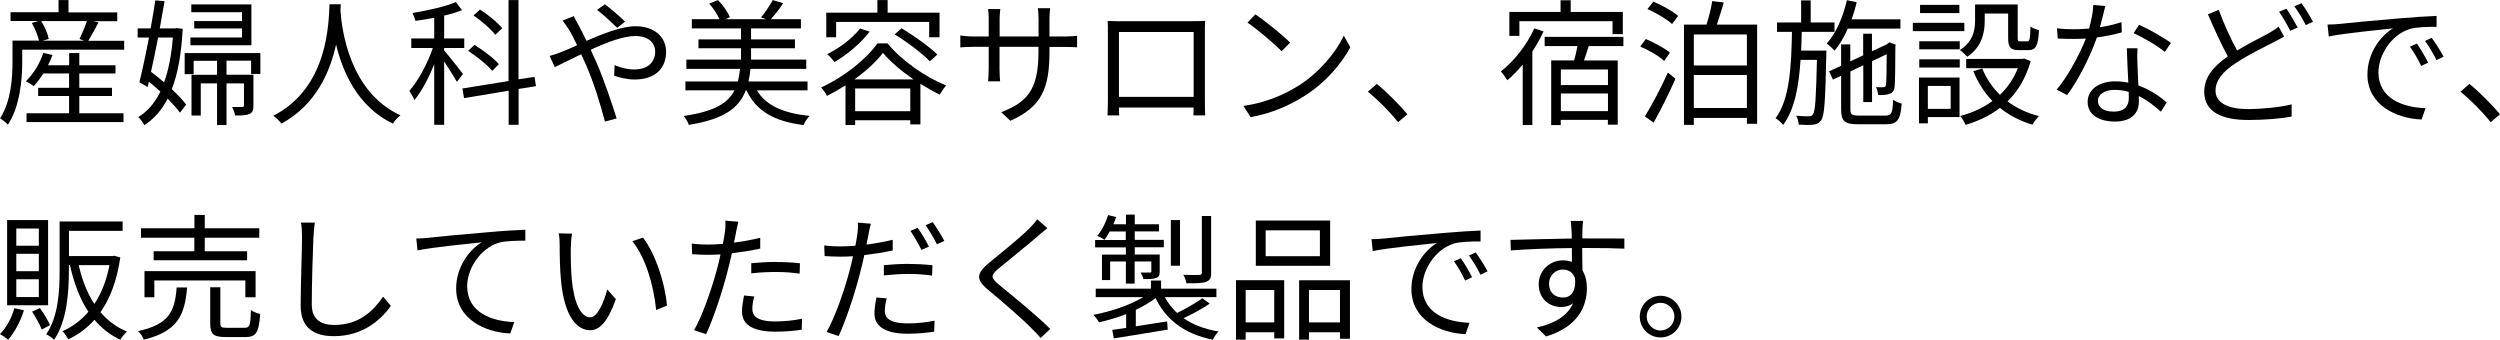
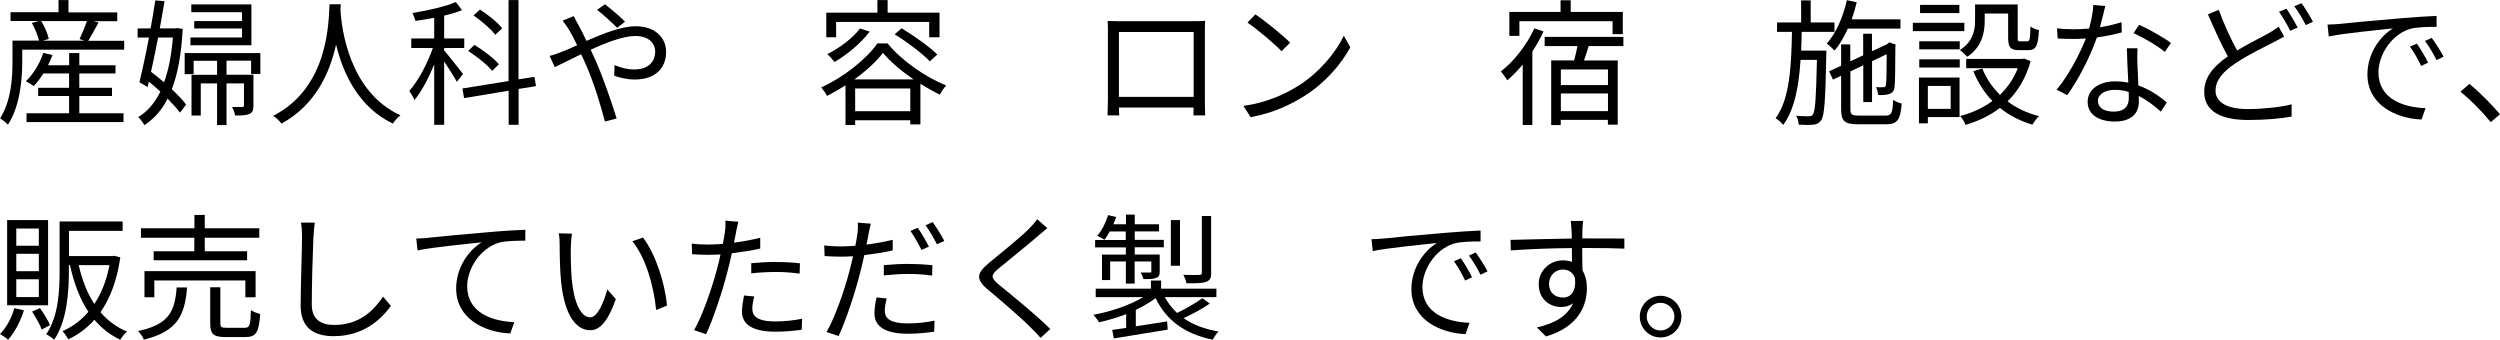
<svg xmlns="http://www.w3.org/2000/svg" id="_レイヤー_2" viewBox="0 0 256.27 34.84">
  <g id="_デザイン">
    <path d="M12.73,4.17v.92H2.28v1.25c0,1.83-.24,4.58-1.47,6.44-.15-.18-.59-.53-.8-.66,1.13-1.74,1.27-4.13,1.27-5.79v-2.17h2.72c-.13-.52-.42-1.25-.74-1.81l.71-.2H1.08v-.9h4.92V.01h1.02v1.26h5v.9h-2.44l.52.13c-.35.66-.73,1.36-1.05,1.88h3.68ZM8.11,11.61h4.55v.9H2.72v-.9h4.36v-1.77h-3.17v-.84h3.17v-1.47h-2.63c-.31.49-.66.94-.99,1.3-.17-.14-.59-.39-.81-.5.77-.73,1.43-1.82,1.79-2.91l.94.22c-.13.35-.28.71-.46,1.05h2.17v-1.25h1.04v1.25h3.71v.84h-3.71v1.47h3.35v.84h-3.35v1.77ZM4.23,2.17c.36.57.67,1.32.77,1.82l-.63.18h4.27l-.49-.17c.25-.52.57-1.27.76-1.84h-4.68Z" />
    <path d="M18.73,2.96c-.14,2.58-.5,4.61-1.12,6.18.6.57,1.13,1.12,1.47,1.58l-.63.83c-.31-.42-.76-.92-1.27-1.44-.6,1.2-1.4,2.07-2.38,2.72-.14-.25-.39-.62-.63-.83.92-.55,1.68-1.41,2.27-2.61-.39-.35-.78-.7-1.18-1.02l-.13.55-.84-.49c.29-1.18.66-2.87.98-4.58h-1.16v-.94h1.33c.18-1.01.35-2,.48-2.87l.95.08c-.14.85-.31,1.81-.49,2.79h1.58l.17-.03.6.08ZM16.21,3.84c-.24,1.22-.49,2.44-.73,3.52.45.34.9.7,1.34,1.08.45-1.25.76-2.77.9-4.59h-1.51ZM25.74,7.58v-1.36h-2.52v1.44h2.76v3.14c0,.46-.07.7-.38.87-.32.15-.78.17-1.5.17-.04-.28-.18-.63-.31-.87h1.05c.13-.01.17-.06.17-.18v-2.24h-1.79v4.27h-.97v-4.27h-1.67v3.29h-.95v-4.17h2.62v-1.44h-2.4v1.37h-.92v-2.16h7.76v2.14h-.95ZM25.78,4.64h-6.26v-.8h5.29v-.92h-4.9v-.76h4.9v-.91h-5.2V.45h6.16v4.19Z" />
    <path d="M34.93.45c-.01.18-.01.41-.03.64.13,1.85.88,8.32,6.15,10.73-.29.22-.62.57-.77.85-3.61-1.71-5.15-5.29-5.83-8.1-.62,2.8-2.06,6.18-5.6,8.1-.18-.25-.52-.59-.84-.8,5.67-2.9,5.67-9.58,5.77-11.43h1.15Z" />
    <path d="M46.83,8.39c-.24-.46-.83-1.37-1.3-2.09v6.49h-1.02v-6.19c-.57,1.4-1.3,2.79-2.03,3.66-.1-.28-.35-.7-.52-.94.88-.99,1.86-2.79,2.41-4.4h-2.21v-.98h2.35V1.82c-.64.13-1.3.24-1.92.32-.06-.22-.2-.59-.31-.81,1.57-.25,3.4-.66,4.45-1.12l.63.83c-.52.21-1.16.41-1.83.56v2.34h2.06v.98h-2.06v.25c.43.49,1.64,2.03,1.93,2.41l-.63.81ZM53.16,9.13v3.66h-1.02v-3.49l-4.57.76-.17-.99,4.73-.76V.01h1.02v8.12l1.64-.25.15.95-1.79.29ZM50.46,7.27c-.5-.62-1.58-1.48-2.47-2.05l.64-.62c.9.55,1.99,1.37,2.51,1.98l-.69.69ZM50.77,3.57c-.43-.59-1.4-1.41-2.23-1.99l.66-.6c.84.53,1.82,1.33,2.28,1.92l-.71.67Z" />
    <path d="M59.31,2.58c.25.46.53,1.02.81,1.61,1.69-.74,3.59-1.5,5.04-1.5,1.93,0,3.12,1.11,3.12,2.63,0,1.61-1.04,2.83-3.22,2.83-.78,0-1.57-.2-2.1-.39l.04-1.09c.55.24,1.25.45,1.99.45,1.53,0,2.17-.84,2.17-1.85,0-.83-.66-1.58-2.03-1.58-1.23,0-2.96.66-4.58,1.41.18.39.36.78.53,1.16.77,1.74,1.65,4.34,2.13,5.88l-1.2.32c-.43-1.65-1.11-3.91-1.91-5.74-.18-.41-.35-.8-.53-1.16-1.08.52-2.06,1.02-2.7,1.32l-.53-1.15c.41-.1.9-.28,1.15-.38.48-.18,1.05-.43,1.67-.71-.29-.62-.56-1.15-.8-1.54-.18-.28-.46-.71-.69-.99l1.15-.46c.1.22.34.69.49.94ZM61.21,1.01l.8-.57c.46.35,1.53,1.23,2.06,1.78l-.8.63c-.55-.53-1.46-1.39-2.06-1.83Z" />
-     <path d="M77.59,9.26c.92,1.55,2.7,2.35,5.41,2.62-.24.21-.52.66-.64.94-3-.38-4.85-1.44-5.84-3.56h-.07c-.7,1.82-2.23,2.96-5.84,3.54-.08-.27-.34-.7-.53-.91,3.14-.46,4.54-1.3,5.21-2.63h-5.03v-.91h5.38c.1-.39.17-.83.22-1.29h-5.5v-.95h5.6v-1.16h-4.36v-.91h4.36v-1.13h-5.04v-.94h2.83c-.22-.5-.63-1.13-1.05-1.6l.9-.36c.5.5,1.01,1.23,1.22,1.75l-.45.21h4.17l-.52-.18c.39-.48.91-1.26,1.2-1.78l1.06.32c-.39.62-.87,1.2-1.26,1.64h3.08v.94h-5.11v1.13h4.5v.91h-4.5v1.16h5.66v.95h-5.72c-.04.46-.11.88-.21,1.29h6.06v.91h-5.2Z" />
    <path d="M90.98,4.45c1.48,1.79,3.87,3.45,6.01,4.31-.24.27-.49.64-.66.94-.63-.31-1.3-.69-1.98-1.11v4.16h-1.04v-.42h-5.65v.48h-.99v-4.06c-.62.39-1.26.76-1.9,1.08-.11-.25-.38-.63-.59-.87,2.35-1.06,4.65-2.93,5.76-4.51h1.04ZM85.71,3.82h-1.01V1.3h5.24V.01h1.05v1.29h5.32v2.52h-1.06v-1.57h-9.54v1.57ZM89.15,3.24c-.92,1.22-2.34,2.38-3.61,3.12-.15-.21-.5-.62-.74-.81,1.26-.63,2.58-1.61,3.36-2.63l.99.32ZM93.65,8.14c-1.23-.84-2.38-1.81-3.14-2.72-.66.87-1.71,1.84-2.93,2.72h6.06ZM93.31,11.4v-2.33h-5.65v2.33h5.65ZM92.42,2.9c1.26.76,2.87,1.89,3.66,2.69l-.76.7c-.76-.8-2.33-1.99-3.61-2.77l.71-.62Z" />
-     <path d="M103.57,12.38l-.94-.88c2.55-.98,3.82-2.19,3.82-6.11v-.59h-3.99v2.27c0,.52.04,1.13.06,1.27h-1.23c.01-.14.06-.74.06-1.27v-2.27h-1.51c-.6,0-1.23.04-1.4.06v-1.22c.13.03.81.1,1.4.1h1.51v-1.79c0-.29-.01-.7-.06-1.02h1.25c-.01.14-.07.53-.07,1.02v1.79h3.99v-1.75c0-.55-.04-1.01-.07-1.15h1.26c-.01.14-.07.6-.07,1.15v1.75h1.54c.62,0,1.09-.04,1.29-.07v1.18c-.15-.01-.67-.04-1.29-.04h-1.54v.5c0,3.73-.8,5.65-4.01,7.07Z" />
    <path d="M114.79,2.17h7.52c.31,0,.81,0,1.23-.03-.03.35-.03.74-.03,1.09v6.91c0,.45.01,1.54.03,1.69h-1.2c0-.1.01-.43.01-.81h-7.65c.01.36.01.7.03.81h-1.2c.01-.18.04-1.22.04-1.71V3.24c0-.32,0-.76-.03-1.09.55.01.92.03,1.25.03ZM114.7,9.93h7.66V3.28h-7.66v6.65Z" />
    <path d="M133.07,8.81c2.16-1.36,3.87-3.43,4.68-5.15l.67,1.19c-.95,1.75-2.59,3.66-4.71,4.99-1.4.88-3.17,1.74-5.51,2.17l-.74-1.15c2.45-.36,4.27-1.22,5.6-2.05ZM132.25,4.37l-.88.88c-.7-.73-2.45-2.23-3.49-2.93l.8-.85c.99.66,2.79,2.12,3.57,2.9Z" />
-     <path d="M140.22,9.4l.91-.8c1.01.81,2.27,2.09,3.14,3.11l-.95.81c-.9-1.11-2.1-2.31-3.1-3.12Z" />
    <path d="M158.23,3.21c-.32.7-.71,1.4-1.15,2.06v7.54h-.99v-6.19c-.5.6-1.05,1.16-1.58,1.61-.13-.21-.46-.69-.66-.91,1.36-1.05,2.65-2.7,3.43-4.41l.95.31ZM155.74,3.68h-1.02V1.22h5.25V.03h1.04v1.19h5.34v2.28h-1.05v-1.33h-9.55v1.51ZM162.85,4.73c-.15.5-.32,1.02-.48,1.47h3.46v6.58h-1.01v-.49h-4.83v.53h-.98v-6.63h2.35c.13-.45.25-.99.34-1.47h-3.36v-.94h8.07v.94h-3.56ZM164.83,7.12h-4.83v1.6h4.83v-1.6ZM164.83,11.39v-1.81h-4.83v1.81h4.83Z" />
-     <path d="M170.59,6.25c-.5-.49-1.58-1.11-2.45-1.48l.57-.77c.84.36,1.93.94,2.47,1.4l-.59.85ZM168.62,11.92c.67-1.08,1.64-2.9,2.35-4.48l.78.63c-.64,1.46-1.51,3.21-2.24,4.5l-.9-.64ZM169.48.17c.87.36,1.99.97,2.54,1.46l-.62.83c-.53-.49-1.61-1.13-2.52-1.53l.6-.76ZM180.12,2.52v10.17h-1.05v-.6h-5.44v.71h-1.01V2.52h2.31c.24-.74.48-1.71.59-2.41l1.18.15c-.22.76-.48,1.58-.71,2.26h4.13ZM173.63,3.53v3.18h5.44v-3.18h-5.44ZM179.07,11.07v-3.38h-5.44v3.38h5.44Z" />
    <path d="M187.22,5.18s0,.34-.01.48c-.1,4.64-.18,6.21-.53,6.67-.22.31-.45.41-.81.45-.34.04-.91.03-1.48,0-.03-.27-.11-.67-.27-.92.57.06,1.09.06,1.29.06.21,0,.32-.03.43-.2.24-.32.32-1.68.41-5.58h-1.68c-.17,2.66-.6,5.08-1.78,6.67-.17-.22-.5-.53-.78-.69,1.46-1.93,1.62-5.41,1.68-8.85h-1.53v-.97h2.47V.04h.98v2.26h2.44v.97h-3.36c-.01.64-.03,1.29-.06,1.92h2.61ZM189.42,2.93c-.39.87-.84,1.64-1.36,2.26-.17-.18-.57-.56-.8-.73.95-1.05,1.67-2.72,2.06-4.44l1.01.21c-.14.6-.32,1.19-.52,1.75h5v.95h-5.39ZM193.28,11.85c.62,0,.73-.27.78-1.61.24.15.6.32.88.38-.13,1.65-.43,2.12-1.61,2.12h-2.84c-1.39,0-1.76-.31-1.76-1.54v-3.43l-.84.39-.39-.85,1.23-.57v-2.19h.94v1.74l1.32-.62v-2.21h.9v1.79l1.54-.71.07-.07.17-.13.66.24-.04.17c0,1.99-.03,3.75-.08,4.15-.04.45-.27.67-.63.76-.31.08-.73.1-1.05.08-.03-.25-.11-.59-.22-.81.27.03.62.01.73.01.17,0,.25-.03.29-.27.04-.21.07-1.44.07-3.11l-1.5.71v4.19h-.9v-3.77l-1.32.63v3.89c0,.53.13.64.9.64h2.72Z" />
    <path d="M201.36,3.19h-5.28v-.85h5.28v.85ZM200.87,12h-3.25v.64h-.91v-4.69h4.16v4.05ZM196.74,4.23h4.15v.83h-4.15v-.83ZM196.74,6.08h4.15v.84h-4.15v-.84ZM200.85,1.34h-4.03v-.84h4.03v.84ZM197.62,8.81v2.35h2.34v-2.35h-2.34ZM203.45,2.16c0,1.2-.31,2.68-1.79,3.66-.15-.18-.55-.55-.76-.69,1.34-.85,1.56-2.02,1.56-2.98V.46h4.37v3.42c0,.31.04.36.27.36h.7c.25,0,.31-.18.34-1.53.2.17.6.32.87.38-.08,1.64-.34,2.05-1.08,2.05h-.97c-.85,0-1.11-.27-1.11-1.26V1.39h-2.4v.77ZM208.16,6.26c-.48,1.72-1.3,3.08-2.37,4.13.91.69,1.99,1.2,3.22,1.51-.22.21-.53.63-.67.88-1.27-.38-2.38-.95-3.33-1.72-1.04.8-2.24,1.36-3.52,1.74-.1-.25-.36-.7-.56-.91,1.19-.31,2.33-.81,3.31-1.54-.83-.85-1.48-1.88-1.96-3.05l.92-.28c.41,1.02,1.02,1.93,1.81,2.7.78-.74,1.41-1.65,1.83-2.73h-5.29v-.95h5.76l.18-.04.67.27Z" />
    <path d="M215.27,2.79c.73-.11,1.48-.28,2.2-.52l.03,1.05c-.74.21-1.62.39-2.55.52-.69,1.98-1.93,4.4-3.05,5.91l-1.08-.56c1.16-1.36,2.35-3.6,3-5.24-.42.03-.84.04-1.25.04-.52,0-1.11-.01-1.64-.04l-.07-1.05c.52.07,1.12.1,1.71.1.5,0,1.04-.03,1.58-.07.21-.78.41-1.67.43-2.42l1.23.11c-.13.5-.32,1.36-.55,2.17ZM219.1,6.46c.01.52.07,1.43.1,2.3,1.21.43,2.19,1.12,2.91,1.74l-.6.95c-.6-.53-1.36-1.16-2.27-1.61.01.22.01.42.01.59,0,1.12-.71,2.03-2.45,2.03-1.54,0-2.8-.63-2.8-2.02,0-1.29,1.22-2.1,2.8-2.1.48,0,.94.04,1.37.14-.06-1.15-.13-2.54-.15-3.53h1.09c-.03.57-.03,1.01-.01,1.51ZM216.67,11.44c1.16,0,1.55-.62,1.55-1.39,0-.18,0-.39-.01-.63-.45-.14-.94-.21-1.44-.21-1.02,0-1.72.48-1.72,1.12s.53,1.11,1.62,1.11ZM218.71,3.39l.57-.85c1.01.45,2.6,1.36,3.26,1.86l-.63.92c-.76-.64-2.27-1.51-3.21-1.93Z" />
    <path d="M229.31,5.18c1.23-.74,2.51-1.36,3.28-1.79.39-.24.7-.42.99-.66l.56,1.02c-.31.18-.66.36-1.06.57-.95.5-2.52,1.23-3.88,2.14-1.3.84-2.09,1.76-2.09,2.83,0,1.16,1.11,1.89,3.32,1.89,1.53,0,3.39-.2,4.48-.48v1.25c-1.06.2-2.69.35-4.44.35-2.63,0-4.52-.78-4.52-2.89,0-1.46.91-2.59,2.42-3.63-.64-1.16-1.39-2.8-2.04-4.31l1.11-.46c.56,1.54,1.27,3.05,1.88,4.16ZM235.53,2.82l-.76.34c-.28-.57-.76-1.41-1.15-1.95l.76-.32c.35.5.85,1.36,1.15,1.93ZM237.1,2.23l-.74.34c-.31-.6-.77-1.4-1.18-1.93l.74-.31c.38.5.91,1.39,1.18,1.91Z" />
    <path d="M239.85,2.45c.91-.1,3.56-.36,6.14-.57,1.53-.13,2.84-.21,3.78-.25v1.12c-.8,0-2.03.01-2.75.22-1.99.64-3.21,2.77-3.21,4.44,0,2.73,2.55,3.6,4.83,3.68l-.41,1.16c-2.59-.1-5.55-1.48-5.55-4.61,0-2.19,1.33-3.96,2.62-4.73-1.5.17-5.07.5-6.58.83l-.13-1.22c.53-.01.98-.04,1.25-.07ZM248.9,6.42l-.71.34c-.32-.67-.73-1.4-1.15-1.98l.71-.31c.32.46.85,1.33,1.15,1.95ZM250.49,5.81l-.73.35c-.34-.69-.74-1.37-1.18-1.96l.69-.32c.34.46.9,1.32,1.22,1.93Z" />
    <path d="M252.22,9.4l.91-.8c1.01.81,2.27,2.09,3.14,3.11l-.95.81c-.9-1.11-2.1-2.31-3.1-3.12Z" />
    <path d="M2.45,31.82c-.36,1.15-.97,2.27-1.62,3.01-.17-.17-.59-.46-.83-.59.66-.66,1.19-1.64,1.47-2.65l.98.22ZM4.93,31.29H.73v-8.73h4.2v8.73ZM3.98,23.43H1.67v1.76h2.31v-1.76ZM3.98,26.02H1.67v1.78h2.31v-1.78ZM3.98,28.63H1.67v1.82h2.31v-1.82ZM4.09,31.58c.41.56.84,1.27,1.04,1.75l-.85.45c-.18-.49-.62-1.26-.99-1.84l.81-.36ZM12.33,26.4c-.34,2.37-1.05,4.2-2.03,5.6.74.87,1.64,1.54,2.72,1.99-.24.2-.55.59-.69.84-1.05-.5-1.92-1.19-2.65-2.05-.77.87-1.67,1.53-2.68,2-.13-.24-.39-.64-.6-.83.99-.43,1.9-1.09,2.66-1.99-.87-1.3-1.48-2.93-1.89-4.79h-.11v.6c0,2.14-.18,5.1-1.51,7.06-.17-.18-.59-.46-.81-.56,1.26-1.86,1.37-4.48,1.37-6.5v-5.07h6.46v.97h-5.5v2.58h4.48l.17-.03.62.17ZM8.07,27.18c.34,1.51.87,2.87,1.6,3.98.71-1.06,1.25-2.4,1.55-3.98h-3.15Z" />
    <path d="M19.18,29.47c-.24,2.84-.97,4.5-4.44,5.35-.08-.27-.36-.67-.59-.88,3.21-.69,3.77-2.05,3.96-4.47h1.06ZM19.93,24.37h-5.48v-.97h5.48v-1.37h1.06v1.37h5.59v.97h-5.59v1.39h4.34v.92h-9.58v-.92h4.17v-1.39ZM25.15,30.47v-1.72h-9.33v1.72h-1.01v-2.68h11.39v2.68h-1.05ZM25.08,33.6c.52,0,.6-.24.64-1.81.24.17.66.32.95.41-.13,1.88-.41,2.35-1.5,2.35h-2.04c-1.26,0-1.58-.31-1.58-1.39v-3.71h1.04v3.7c0,.38.1.45.64.45h1.85Z" />
    <path d="M32.13,24.24c-.07,1.58-.17,4.89-.17,6.98,0,1.54.97,2.09,2.3,2.09,2.56,0,4.01-1.44,5.01-2.9l.8.95c-.97,1.33-2.77,3.1-5.85,3.1-2.02,0-3.4-.84-3.4-3.12,0-2.07.14-5.62.14-7.09,0-.52-.03-1.02-.11-1.43h1.42c-.07.48-.11.97-.13,1.43Z" />
    <path d="M43.93,24.37c.91-.1,3.56-.36,6.14-.57,1.53-.14,2.84-.21,3.78-.25v1.12c-.8,0-2.03.01-2.75.22-1.99.64-3.21,2.77-3.21,4.43,0,2.75,2.55,3.61,4.83,3.7l-.41,1.16c-2.59-.1-5.55-1.48-5.55-4.61,0-2.19,1.33-3.96,2.62-4.73-1.5.17-5.07.5-6.58.83l-.13-1.22c.53-.01.98-.04,1.25-.07Z" />
    <path d="M58.51,25.32c-.01.88,0,2.16.1,3.32.22,2.34.91,3.89,1.9,3.89.71,0,1.37-1.46,1.74-2.86l.88.99c-.84,2.38-1.69,3.19-2.63,3.19-1.33,0-2.6-1.32-2.98-4.94-.13-1.22-.15-2.93-.15-3.74,0-.32-.01-.91-.1-1.25l1.36.03c-.06.34-.11.99-.11,1.36ZM68.38,31.32l-1.12.46c-.25-2.54-1.09-5.41-2.44-7.05l1.09-.38c1.25,1.62,2.25,4.59,2.46,6.96Z" />
    <path d="M75.45,23.83c-.06.29-.13.66-.21,1.04.91-.11,1.83-.28,2.69-.5v1.11c-.91.21-1.93.36-2.91.48-.13.62-.28,1.26-.45,1.88-.5,1.99-1.46,4.87-2.19,6.42l-1.23-.42c.84-1.44,1.83-4.29,2.35-6.26.13-.46.25-.99.36-1.5-.46.03-.9.04-1.29.04-.62,0-1.12-.03-1.62-.06l-.04-1.09c.67.08,1.18.1,1.68.1.46,0,.97-.03,1.51-.07.1-.49.17-.94.21-1.22.06-.39.07-.87.04-1.16l1.34.11c-.08.31-.2.84-.25,1.12ZM77.12,31.65c0,.66.36,1.3,2.37,1.3.91,0,1.88-.1,2.73-.28l-.04,1.13c-.76.11-1.68.2-2.7.2-2.21,0-3.42-.67-3.42-2.06,0-.55.1-1.06.21-1.65l1.05.1c-.13.46-.2.9-.2,1.26ZM79.58,26.86c.83,0,1.67.04,2.42.13l-.03,1.06c-.71-.1-1.54-.17-2.35-.17-.88,0-1.74.04-2.61.14v-1.04c.74-.07,1.67-.13,2.56-.13Z" />
    <path d="M89.03,24.03c-.06.31-.14.66-.21,1.04.91-.11,1.83-.28,2.69-.49v1.09c-.91.21-1.93.36-2.91.48-.14.62-.28,1.26-.45,1.88-.5,1.99-1.46,4.89-2.19,6.42l-1.23-.42c.84-1.44,1.84-4.29,2.35-6.26.13-.46.25-.99.36-1.5-.46.03-.9.04-1.29.04-.62,0-1.12-.03-1.62-.06l-.04-1.09c.67.08,1.18.1,1.68.1.46,0,.97-.03,1.51-.07.1-.49.17-.94.21-1.22.06-.39.07-.87.04-1.15l1.34.11c-.08.29-.2.83-.25,1.11ZM90.7,31.85c0,.66.36,1.3,2.37,1.3.91,0,1.88-.1,2.73-.28l-.04,1.13c-.76.11-1.68.21-2.7.21-2.21,0-3.42-.69-3.42-2.07,0-.53.08-1.06.21-1.65l1.05.1c-.13.46-.2.9-.2,1.26ZM93.16,27.06c.83,0,1.67.04,2.42.13l-.03,1.06c-.71-.1-1.54-.17-2.35-.17-.88,0-1.74.06-2.6.15v-1.05c.74-.07,1.67-.13,2.56-.13ZM95.22,25.28l-.76.34c-.28-.57-.76-1.41-1.13-1.95l.74-.32c.36.5.87,1.36,1.15,1.93ZM96.8,24.7l-.76.34c-.31-.62-.77-1.41-1.16-1.95l.73-.32c.38.53.92,1.4,1.19,1.93Z" />
    <path d="M106.39,24.2c-.95.84-2.97,2.44-4.01,3.31-.84.71-.85.94.04,1.69,1.27,1.04,3.75,3.04,5.24,4.52l-.99.92c-.29-.34-.62-.69-.97-1.02-.98-1.01-3.11-2.83-4.41-3.91-1.33-1.11-1.16-1.71.1-2.77,1.05-.88,3.18-2.56,4.13-3.53.28-.28.63-.67.8-.94l1.04.92c-.29.24-.73.6-.97.8Z" />
    <path d="M124,31.13c-.8.55-1.81,1.09-2.68,1.48.95.67,2.16,1.13,3.59,1.37-.21.2-.46.59-.59.84-2.84-.57-4.79-2-5.86-4.26-.57.43-1.27.84-2.03,1.2v1.69c1.01-.15,2.11-.34,3.21-.5l.06.84-5.52.9-.17-.87c.42-.06.9-.13,1.43-.21v-1.41c-.92.36-1.89.64-2.79.84-.11-.24-.38-.57-.57-.77,1.75-.32,3.74-.98,5.1-1.81h-4.86v-.87h5.66v-.83h1.04v.83h5.67v.87h-5.29c.34.62.76,1.15,1.26,1.62.87-.42,1.95-1.04,2.59-1.51l.76.55ZM115.4,25.36h-3.14v-.76h3.14v-.87h-1.65c-.17.32-.35.62-.53.85-.17-.13-.55-.31-.74-.41.48-.56.87-1.34,1.11-2.12l.83.2c-.08.25-.2.49-.29.74h1.29v-.99h.9v.99h2.49v.73h-2.49v.87h2.98v.76h-2.98v.74h2.56v1.69c0,.39-.04.59-.35.7-.28.13-.7.13-1.32.13-.04-.21-.18-.48-.28-.67.46.01.81.01.94,0,.13,0,.15-.04.15-.15v-.99h-1.71v2.27h-.9v-2.27h-1.61v1.91h-.84v-2.61h2.45v-.74ZM120.96,27.24h-.94v-4.68h.94v4.68ZM124.16,27.95c0,.53-.11.78-.52.94-.39.15-1.04.15-2.02.15-.04-.27-.18-.62-.32-.87.76.03,1.43.03,1.65.01.18-.01.25-.07.25-.24v-5.8h.95v5.8Z" />
-     <path d="M126.7,28.72h4.94v5.97h-1.02v-.63h-2.93v.76h-.99v-6.09ZM127.69,29.73v3.32h2.93v-3.32h-2.93ZM136.35,27.25h-7.62v-4.64h7.62v4.64ZM135.3,23.61h-5.56v2.65h5.56v-2.65ZM138.38,28.72v6h-1.02v-.66h-3.18v.76h-1.01v-6.09h5.21ZM137.36,33.05v-3.32h-3.18v3.32h3.18Z" />
    <path d="M141.85,24.45c.91-.1,3.56-.36,6.14-.57,1.53-.13,2.84-.21,3.78-.25v1.12c-.8,0-2.03.01-2.75.22-1.99.64-3.21,2.77-3.21,4.44,0,2.73,2.55,3.6,4.83,3.68l-.41,1.16c-2.59-.1-5.55-1.48-5.55-4.61,0-2.19,1.33-3.96,2.62-4.73-1.5.17-5.07.5-6.58.83l-.13-1.22c.53-.01.98-.04,1.25-.07ZM150.9,28.42l-.71.34c-.32-.67-.73-1.4-1.15-1.98l.71-.31c.32.46.85,1.33,1.15,1.95ZM152.49,27.81l-.73.35c-.34-.69-.74-1.37-1.18-1.96l.69-.32c.34.46.9,1.32,1.22,1.93Z" />
    <path d="M162.21,23.53c0,.21-.01.53-.01.91h.21c1.71,0,3.43.01,4.1.01v1.04c-.8-.04-2.07-.07-4.12-.07h-.2c0,.8.01,1.67.03,2.31.29.48.45,1.09.45,1.79,0,1.89-.92,3.99-4.19,4.97l-.94-.92c1.86-.42,3.15-1.2,3.71-2.48-.34.25-.74.38-1.22.38-1.18,0-2.3-.81-2.3-2.34,0-1.39,1.13-2.44,2.47-2.44.35,0,.66.06.94.15,0-.42,0-.92-.01-1.41-2.13.01-4.51.11-6.26.24l-.03-1.08c1.55-.03,4.19-.11,6.28-.14,0-.39-.01-.73-.03-.92-.01-.36-.07-.77-.08-.88h1.27c-.03.15-.06.7-.07.88ZM160.22,30.5c.83,0,1.36-.66,1.23-1.99-.22-.62-.7-.88-1.25-.88-.73,0-1.41.57-1.41,1.48s.64,1.39,1.43,1.39Z" />
    <path d="M172.36,32.45c0,1.19-.95,2.14-2.14,2.14s-2.13-.95-2.13-2.14.97-2.13,2.13-2.13,2.14.95,2.14,2.13ZM171.64,32.45c0-.77-.63-1.41-1.43-1.41s-1.41.64-1.41,1.41.64,1.43,1.41,1.43,1.43-.63,1.43-1.43Z" />
  </g>
</svg>